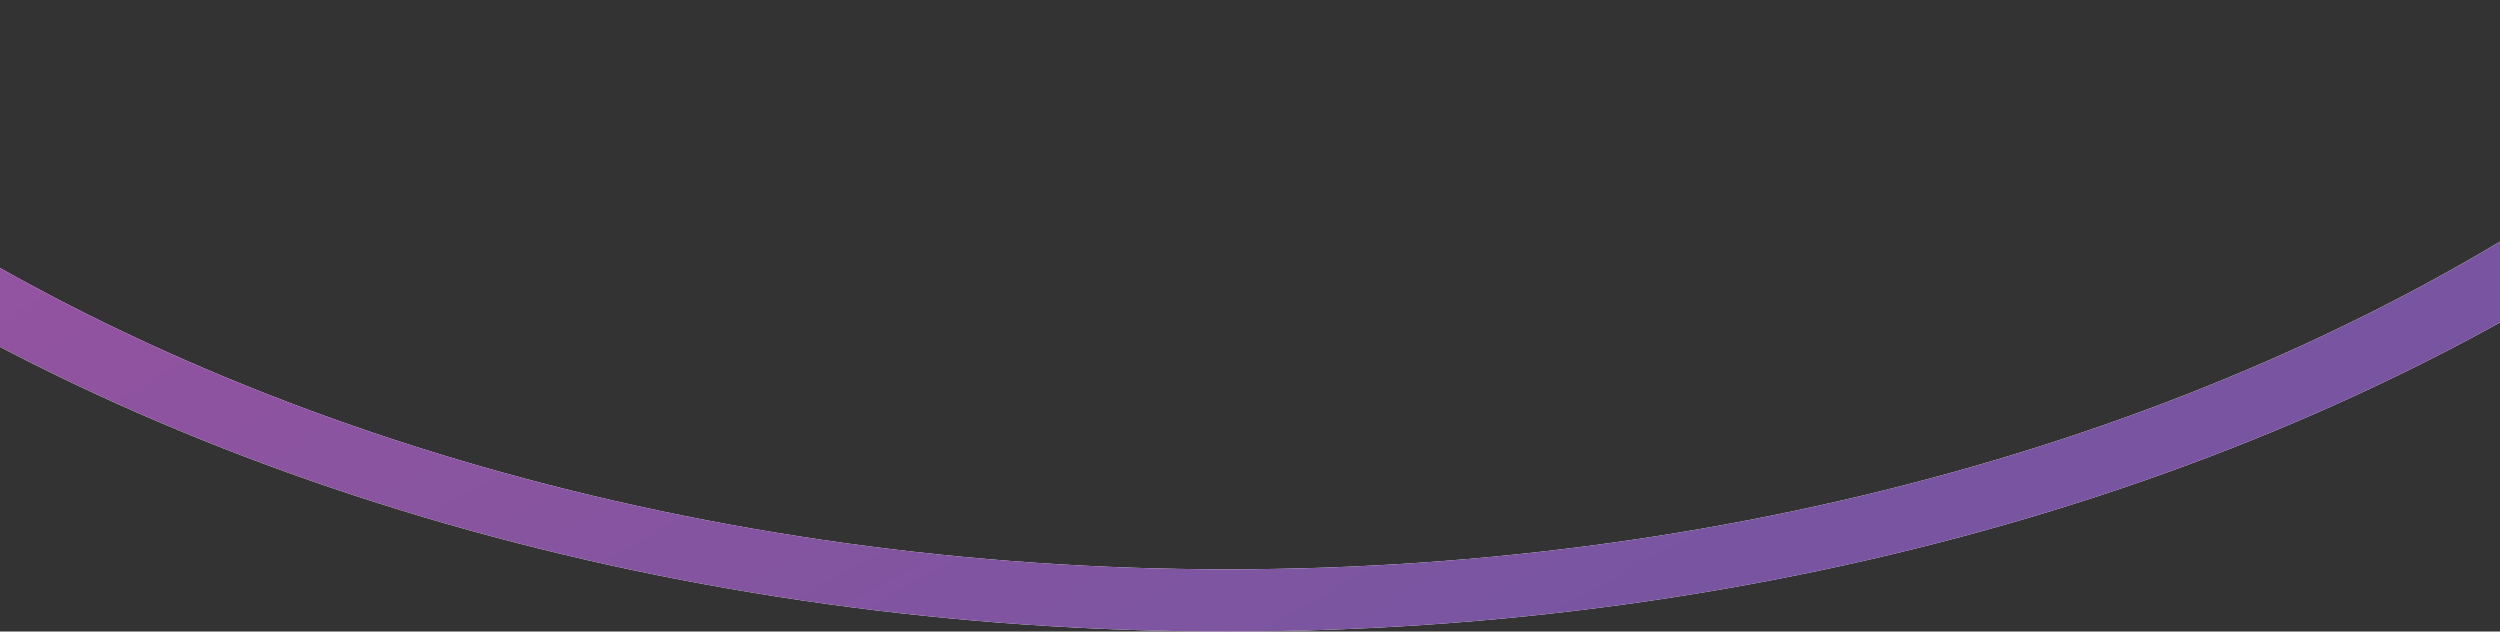
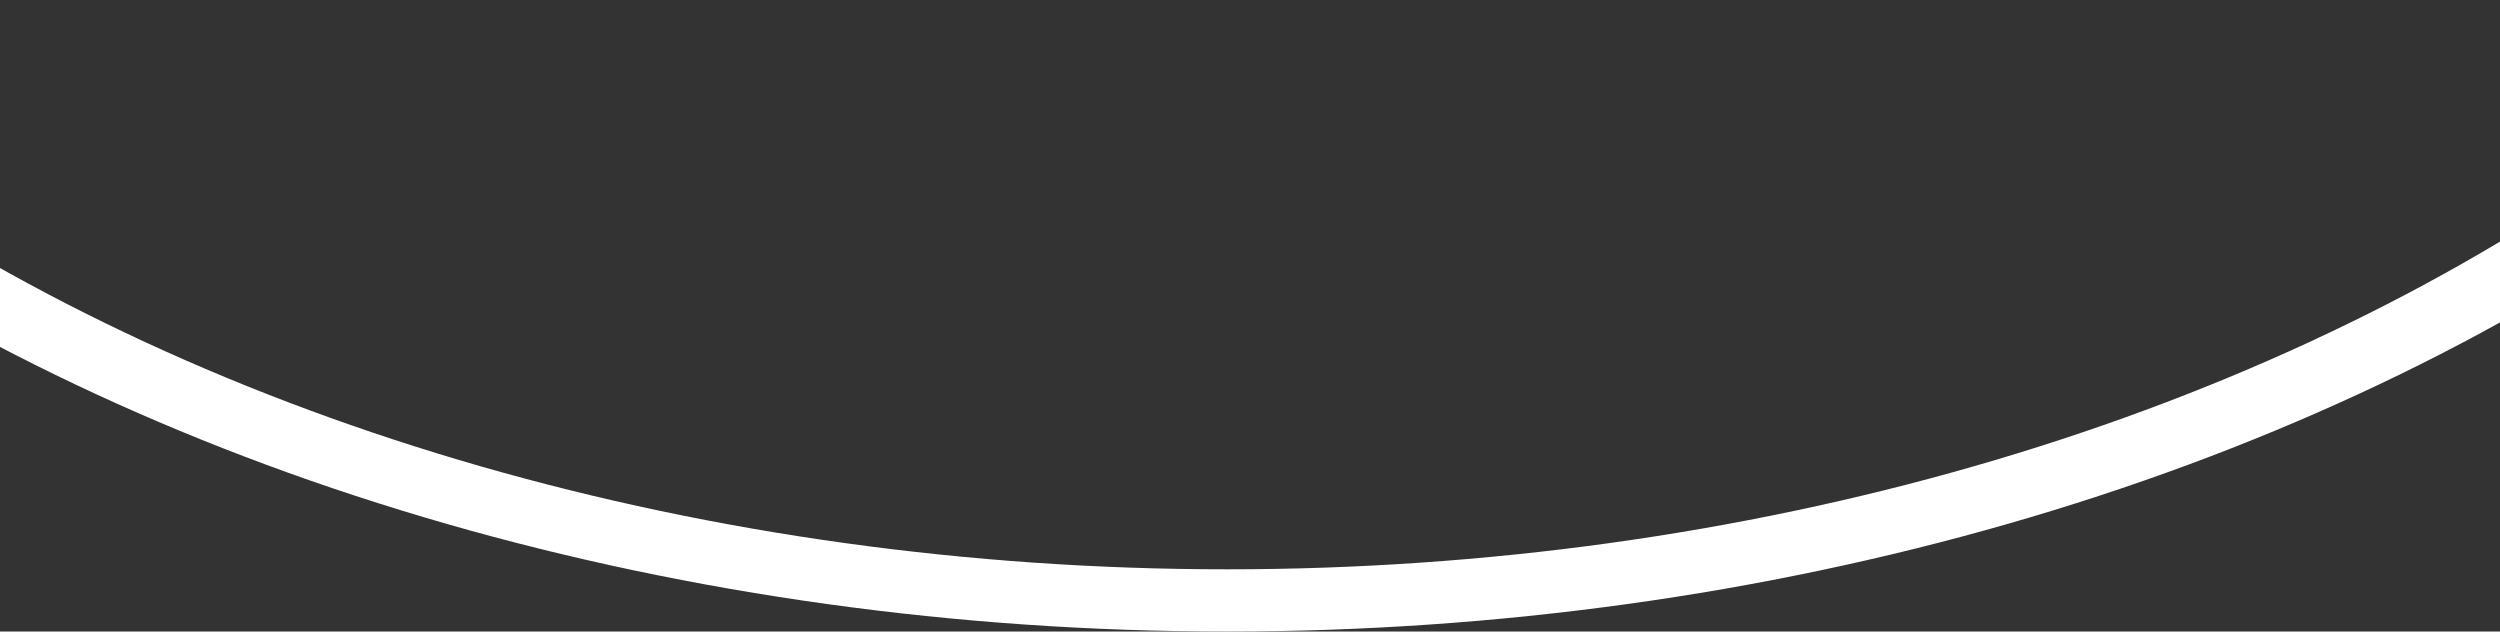
<svg xmlns="http://www.w3.org/2000/svg" width="1920" height="485" viewBox="0 0 1920 485" fill="none">
  <rect x="0" y="0" width="1920" height="485" fill="#333333" stroke="none" />
-   <path d="M2509 -601C2509 -312.975 2343.96 -36.747 2050.18 166.918C1756.41 370.582 1357.96 485 942.502 485C527.041 485 128.595 370.583 -165.181 166.92C-458.957 -36.745 -623.999 -312.972 -624 -600.997L-555.098 -600.997C-555.097 -325.641 -397.314 -61.563 -116.46 133.143C164.395 327.849 545.314 437.233 942.502 437.233C1339.69 437.232 1720.61 327.847 2001.46 133.141C2282.32 -61.565 2440.1 -325.644 2440.1 -601L2509 -601Z" fill="white" />
-   <path d="M2509 -601C2509 -312.975 2343.96 -36.747 2050.18 166.918C1756.41 370.582 1357.96 485 942.502 485C527.041 485 128.595 370.583 -165.181 166.92C-458.957 -36.745 -623.999 -312.972 -624 -600.997L-555.098 -600.997C-555.097 -325.641 -397.314 -61.563 -116.46 133.143C164.395 327.849 545.314 437.233 942.502 437.233C1339.69 437.232 1720.61 327.847 2001.46 133.141C2282.32 -61.565 2440.1 -325.644 2440.1 -601L2509 -601Z" fill="url(#paint0_linear_2_346)" />
+   <path d="M2509 -601C2509 -312.975 2343.96 -36.747 2050.18 166.918C1756.41 370.582 1357.96 485 942.502 485C527.041 485 128.595 370.583 -165.181 166.92C-458.957 -36.745 -623.999 -312.972 -624 -600.997L-555.098 -600.997C-555.097 -325.641 -397.314 -61.563 -116.46 133.143C164.395 327.849 545.314 437.233 942.502 437.233C1339.69 437.232 1720.61 327.847 2001.46 133.141L2509 -601Z" fill="white" />
  <defs>
    <linearGradient id="paint0_linear_2_346" x1="1031.93" y1="576.964" x2="-337.708" y2="-1903.41" gradientUnits="userSpaceOnUse">
      <stop stop-color="#7955A1" />
      <stop offset="1" stop-color="#D14E9C" />
    </linearGradient>
  </defs>
</svg>